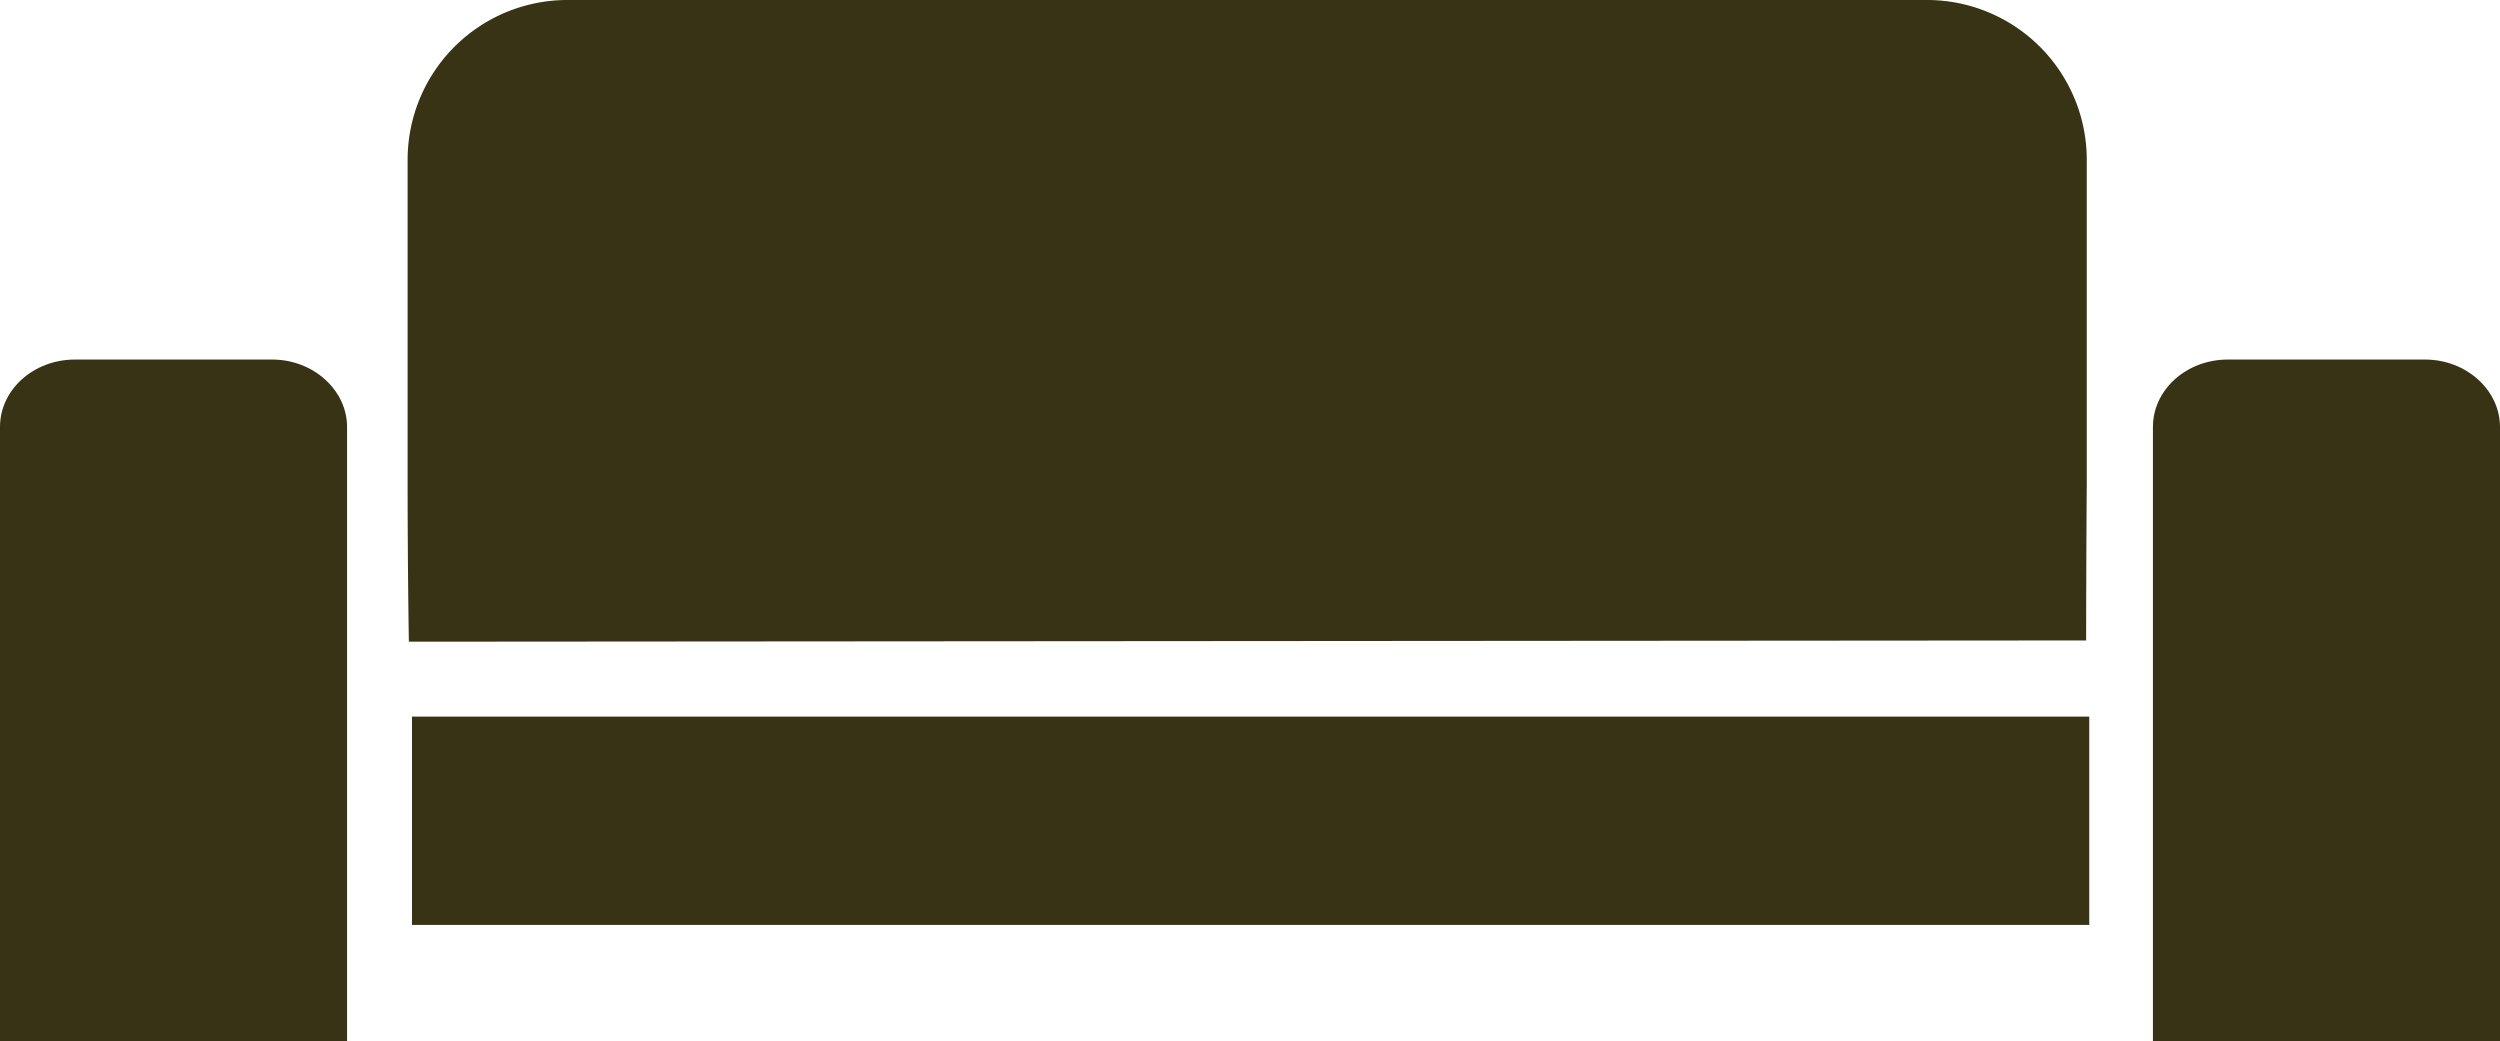
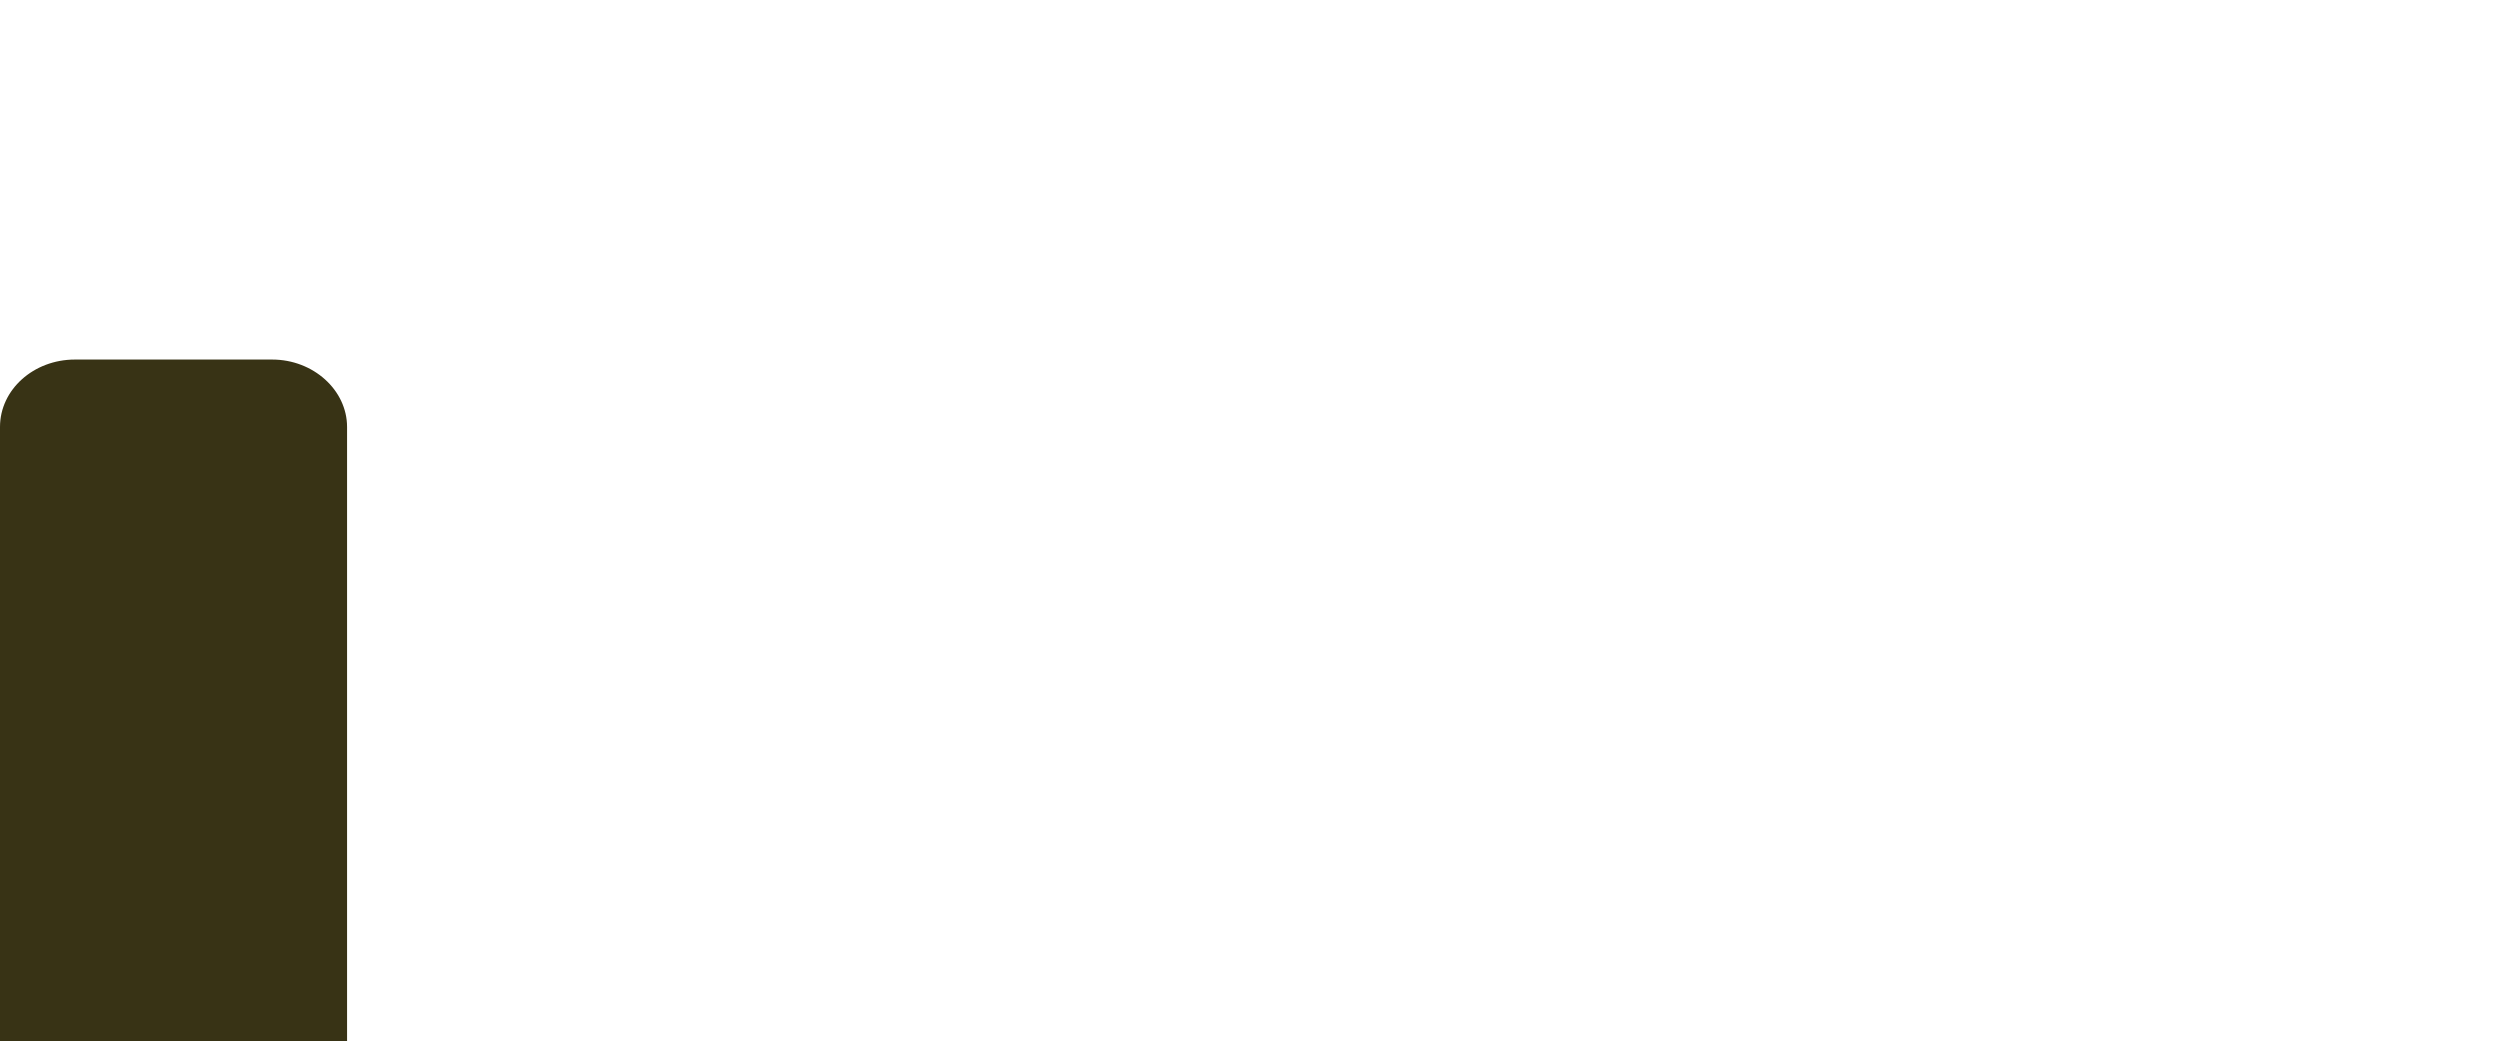
<svg xmlns="http://www.w3.org/2000/svg" id="Ebene_1" data-name="Ebene 1" viewBox="0 0 400.5 166.8">
  <defs>
    <style>.cls-1{fill:#383315;}</style>
  </defs>
  <title>Icon_Sofa</title>
-   <path class="cls-1" d="M527.4,260.7l-268.7.2s-.2-11.5-.2-25.5V183.6A25.6,25.6,0,0,1,284,158.1h218a25.6,25.6,0,0,1,25.5,25.5v51.9C527.4,249.5,527.4,260.7,527.4,260.7Z" transform="translate(-193.2 -158.1)" />
-   <rect class="cls-1" x="66" y="114.8" width="268.7" height="33.37" />
  <path class="cls-1" d="M193.2,324.9V226.5c0-6,5.4-10.8,12-10.8h31.6c6.6,0,12,4.9,12,10.8v98.4" transform="translate(-193.2 -158.1)" />
-   <path class="cls-1" d="M538.1,324.9V226.5c0-6,5.4-10.8,12-10.8h31.6c6.6,0,12,4.9,12,10.8v98.4" transform="translate(-193.2 -158.1)" />
</svg>